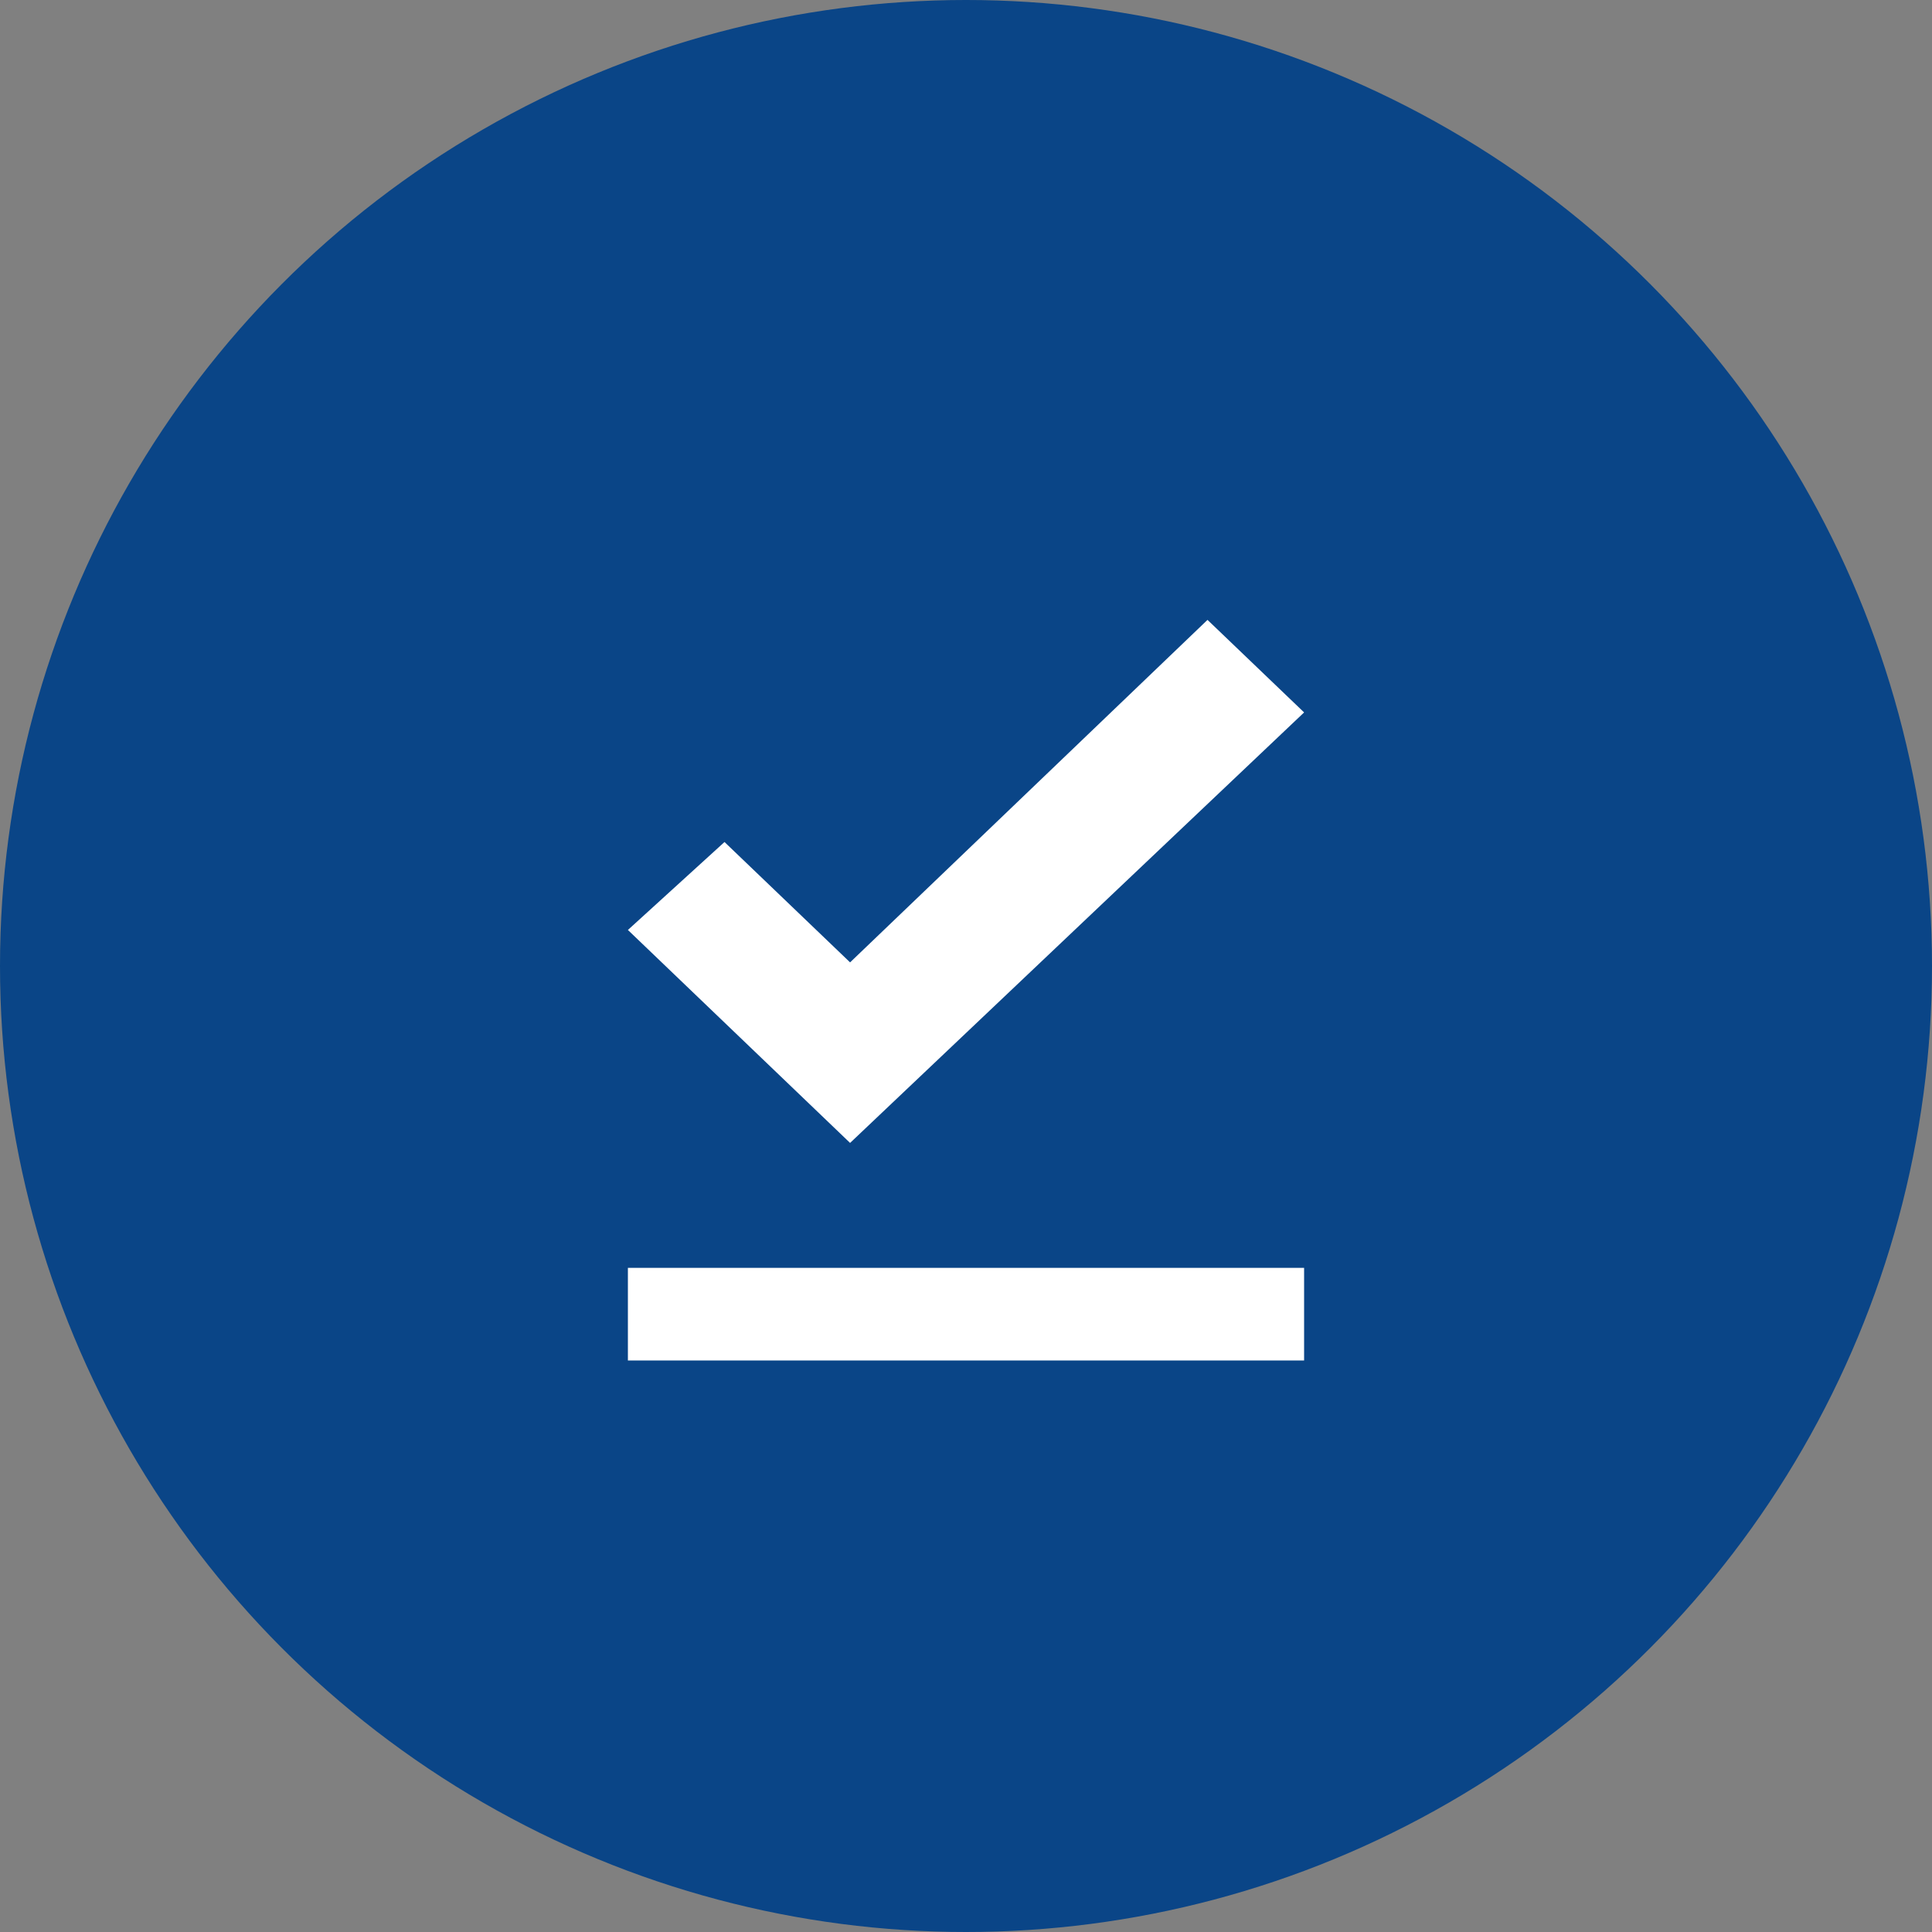
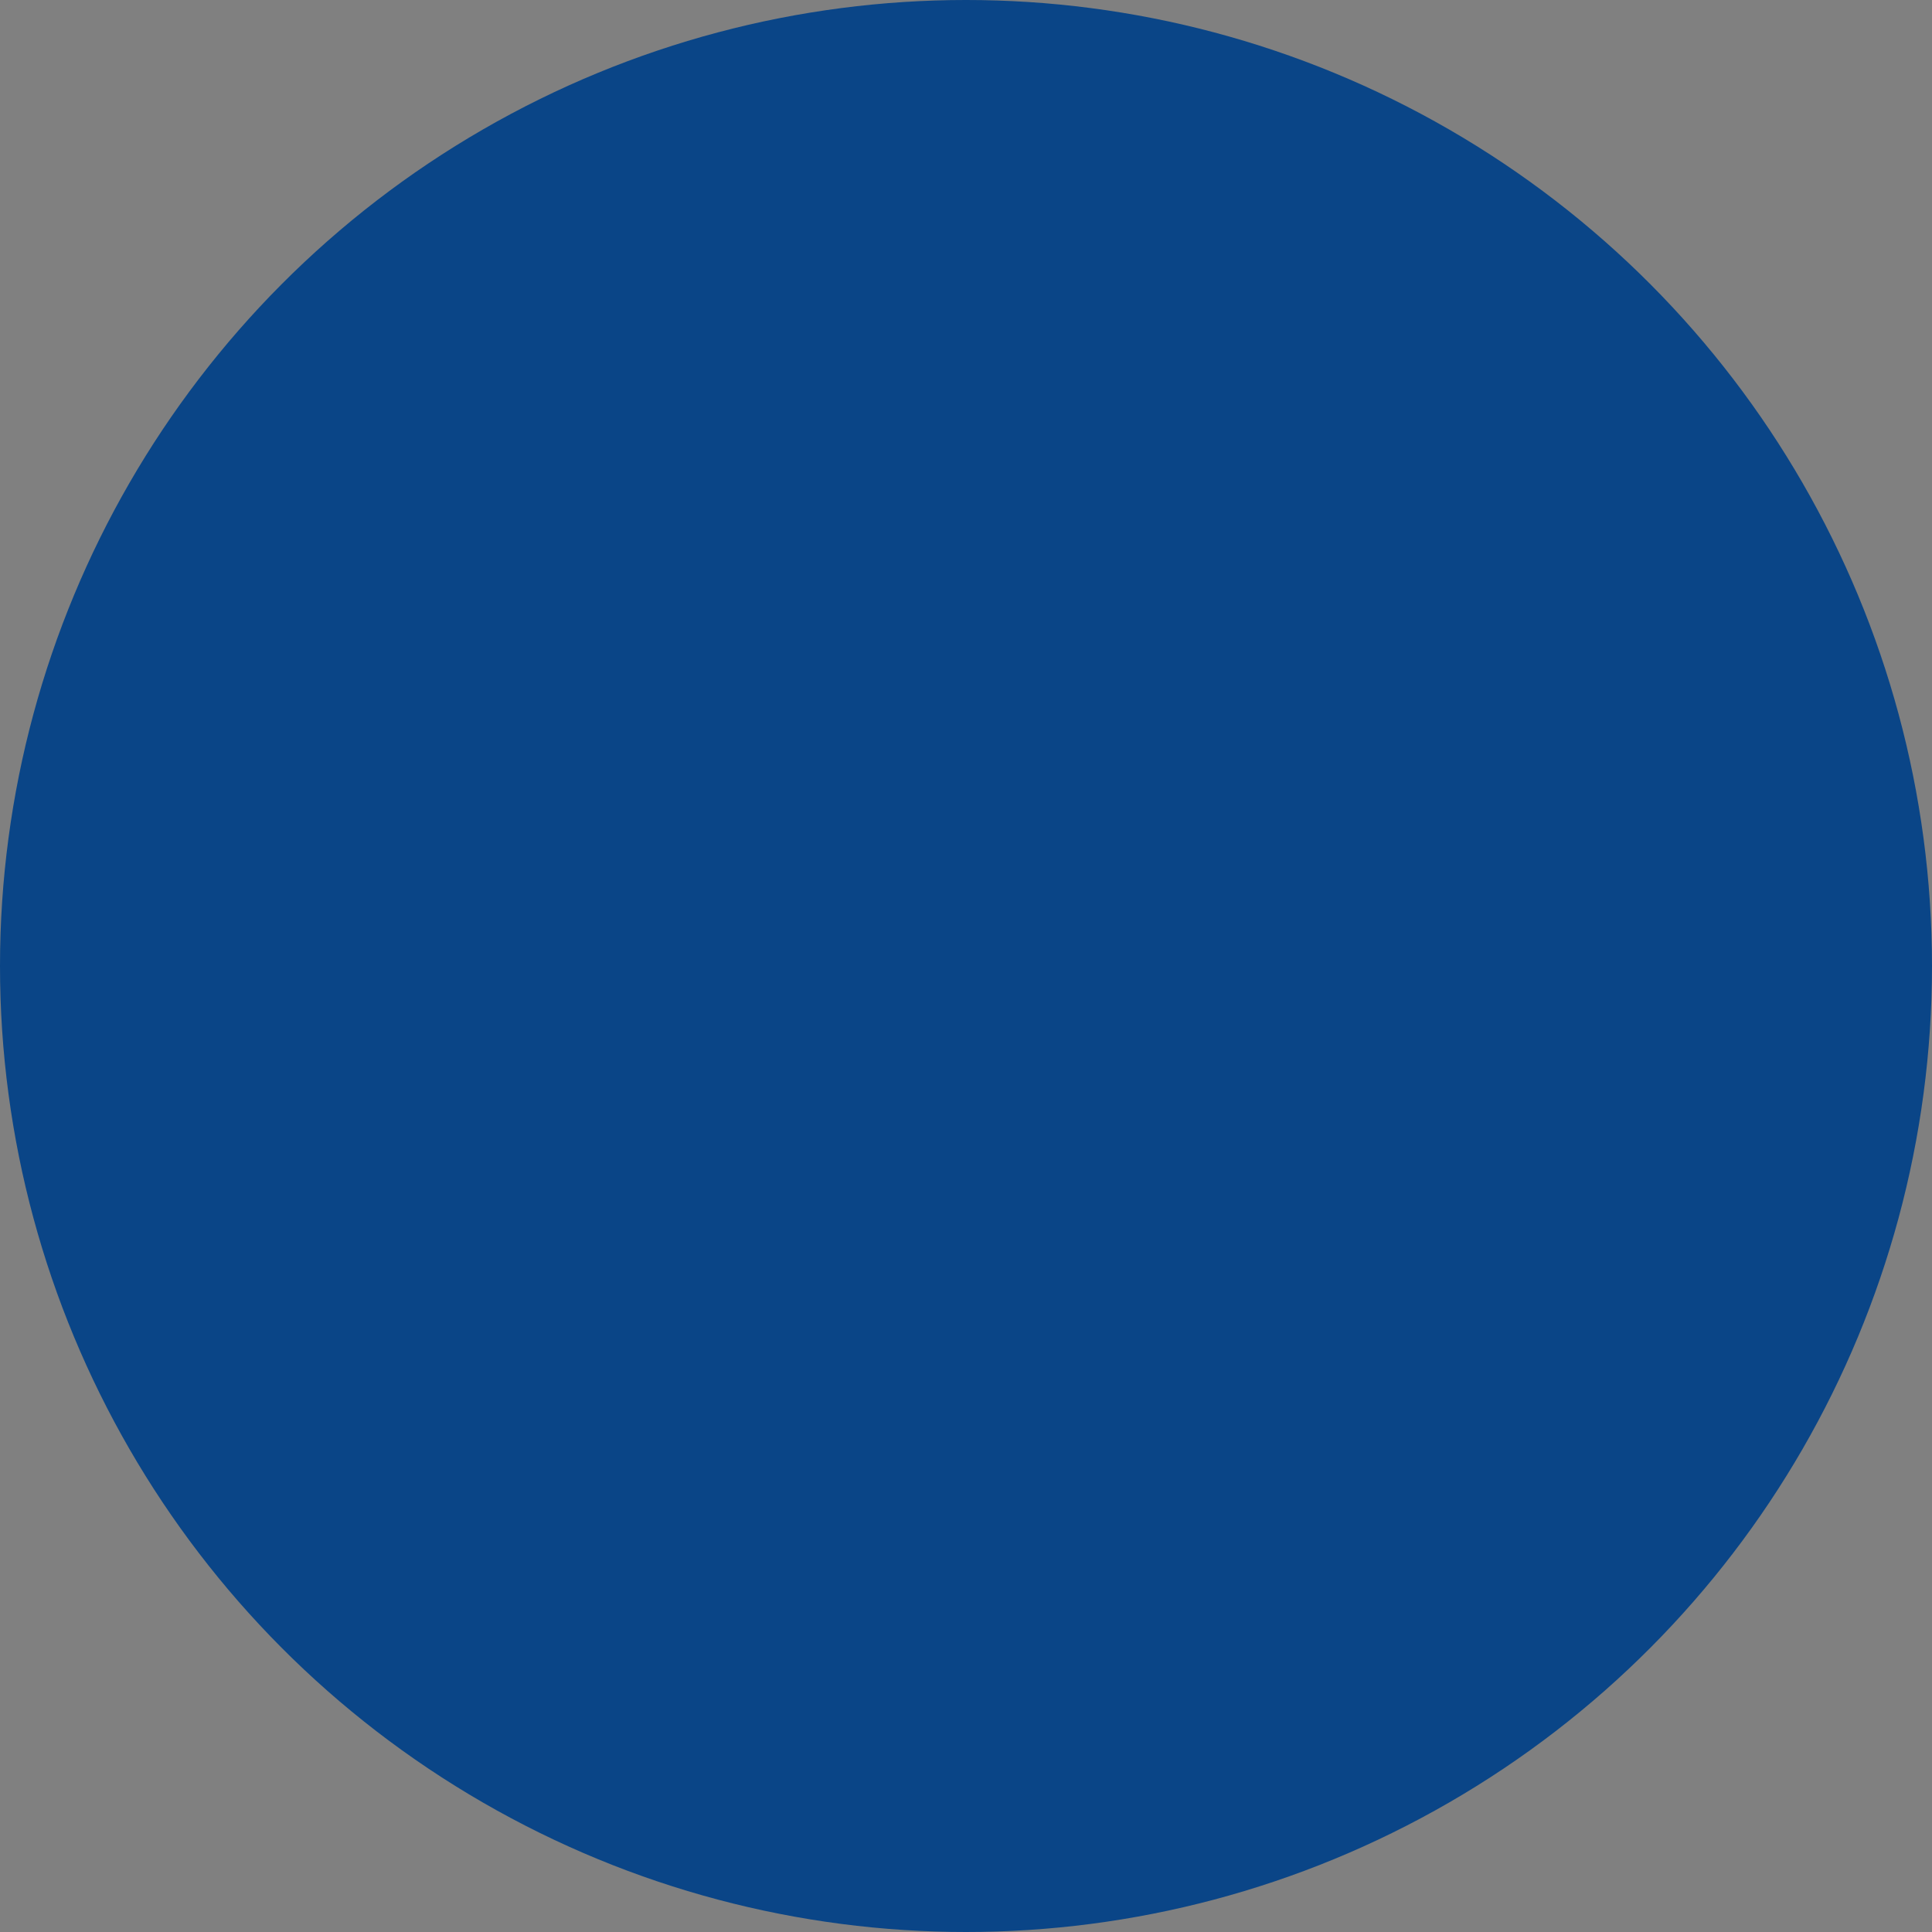
<svg xmlns="http://www.w3.org/2000/svg" width="40" height="40" viewBox="0 0 40 40" fill="none">
  <rect x="0" y="0" width="40" height="40" fill="#808080" stroke="none" />
  <circle cx="20" cy="20" r="20" fill="#0A4587" />
  <g clip-path="url(#clip0_2942_3733)">
    <path d="M13 26.25H27V28.167H13V26.25ZM17.6 23.663L13 19.254L15 17.433L17.6 19.925L25 12.834L27 14.75L17.6 23.663Z" fill="white" />
  </g>
  <defs>
    <clipPath id="clip0_2942_3733">
-       <rect width="24" height="23" fill="white" transform="translate(8 9)" />
-     </clipPath>
+       </clipPath>
  </defs>
</svg>